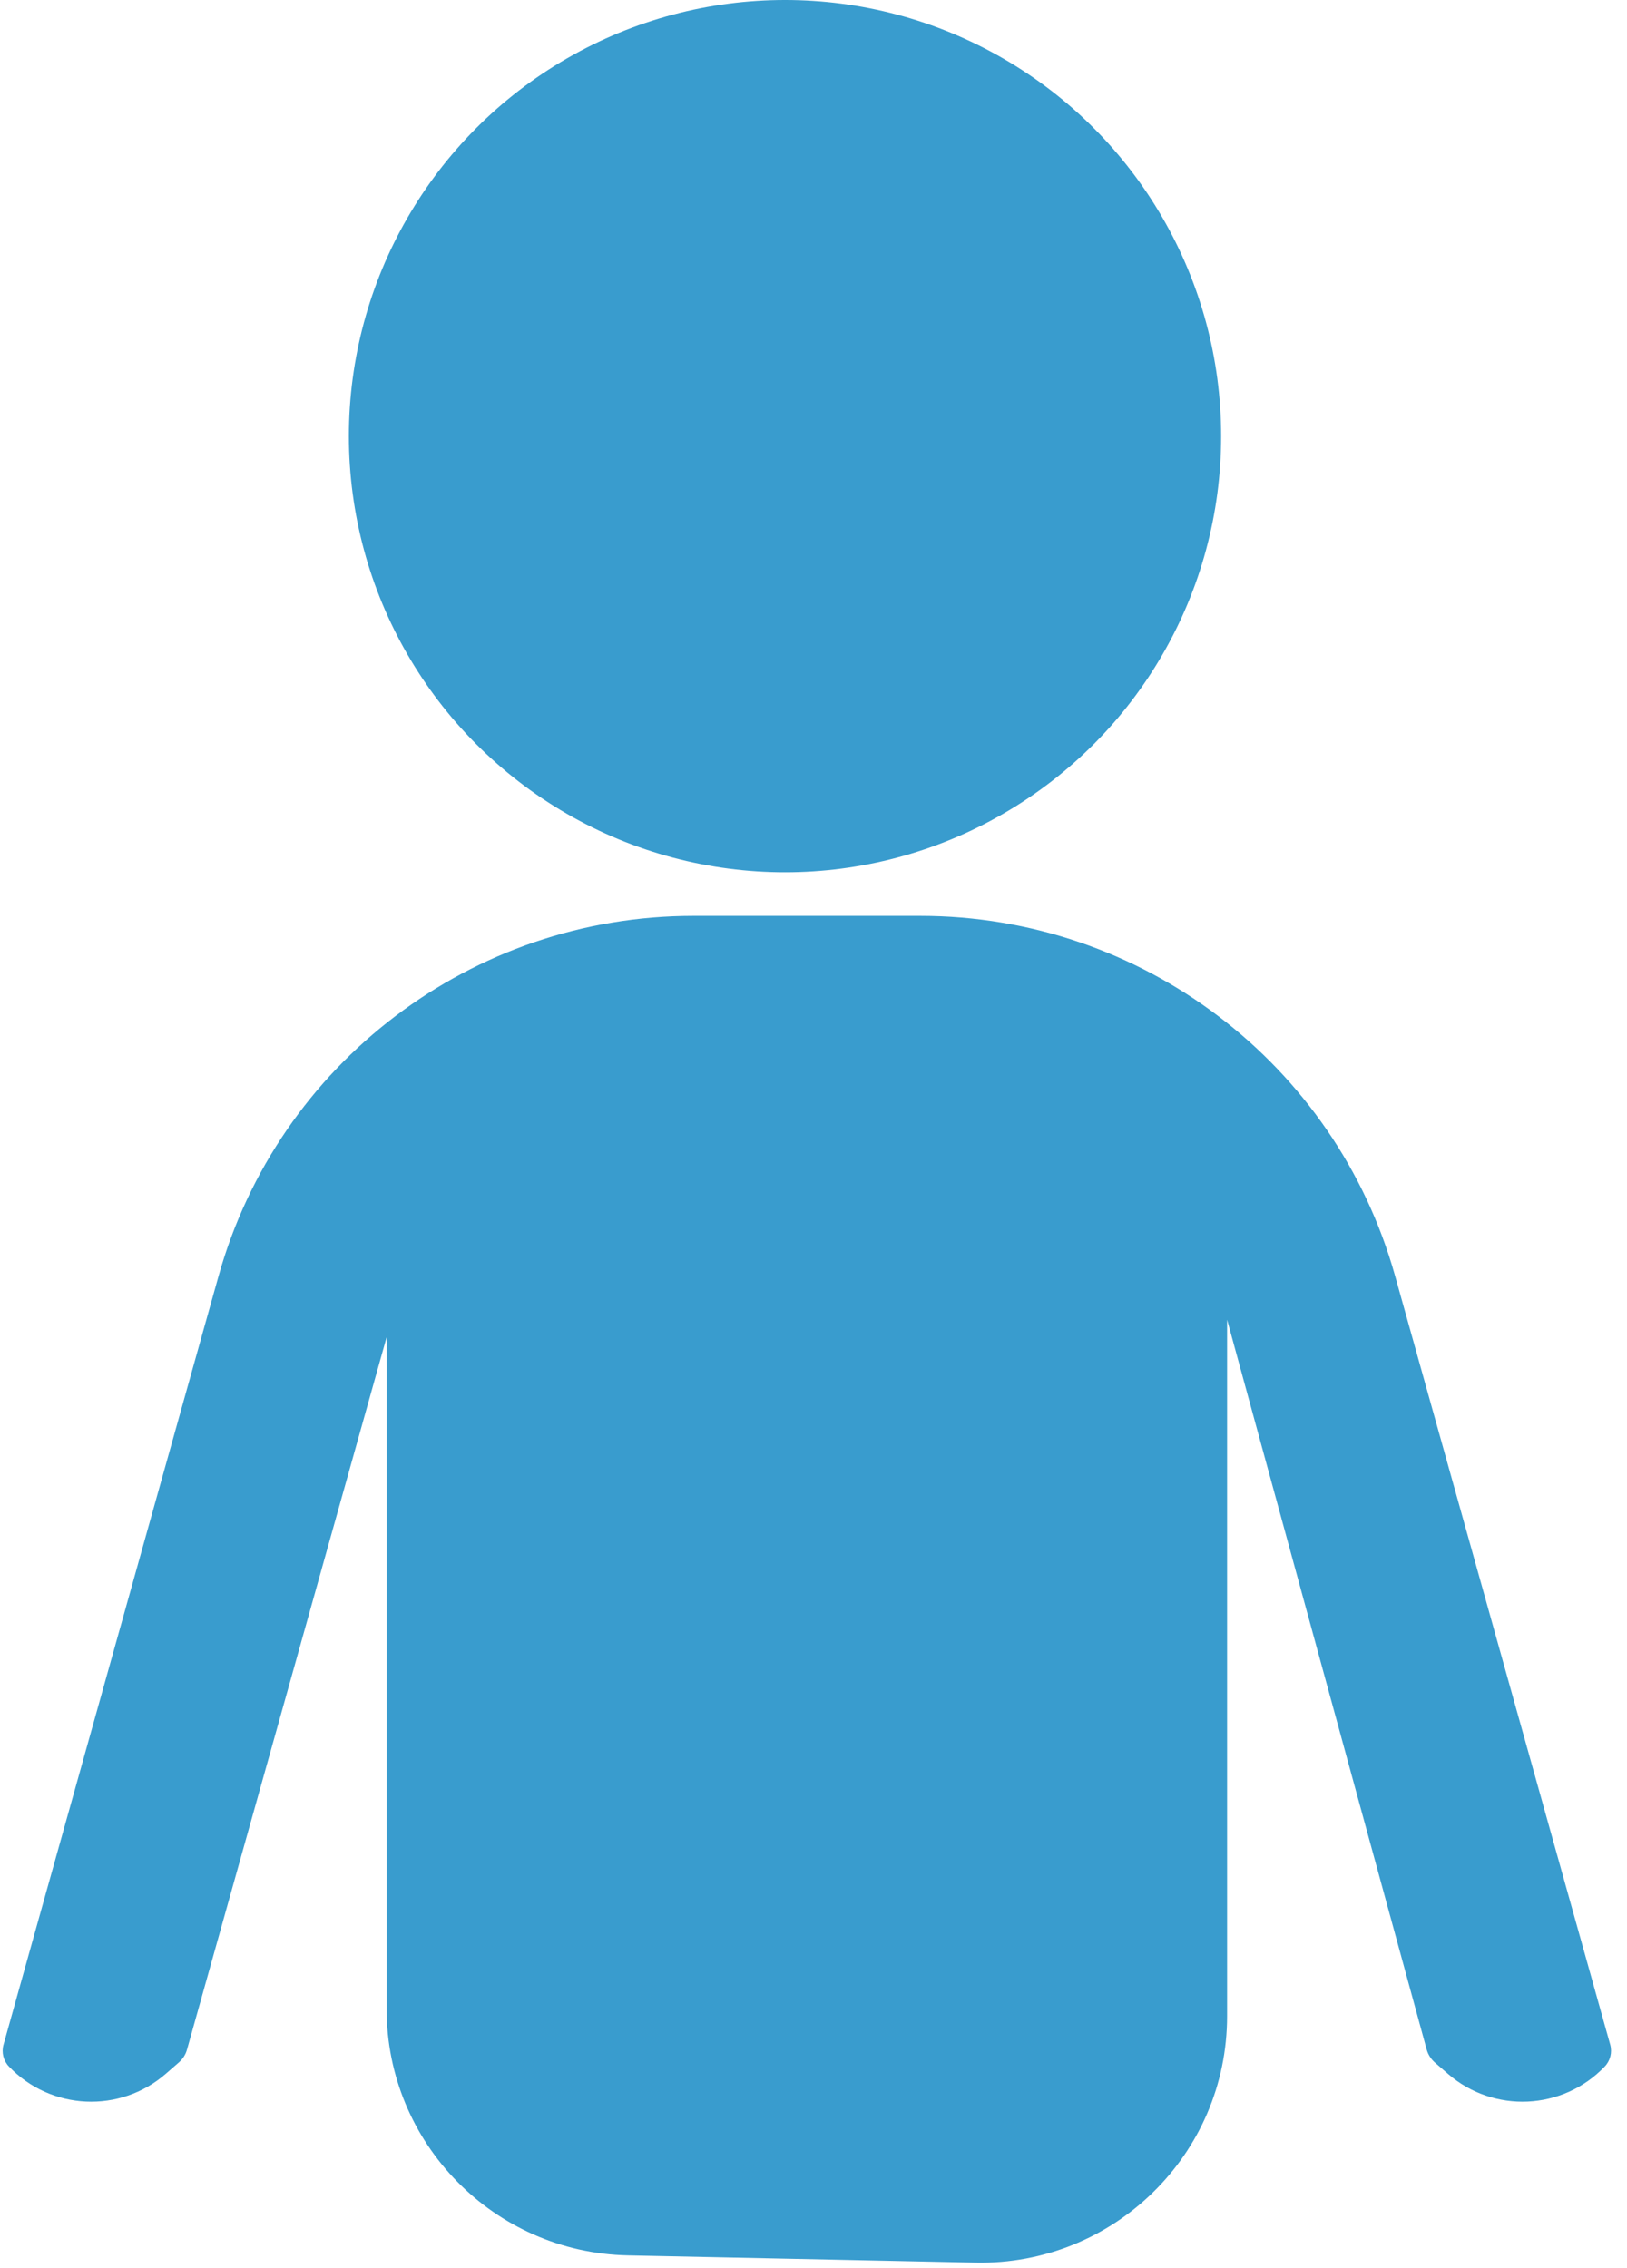
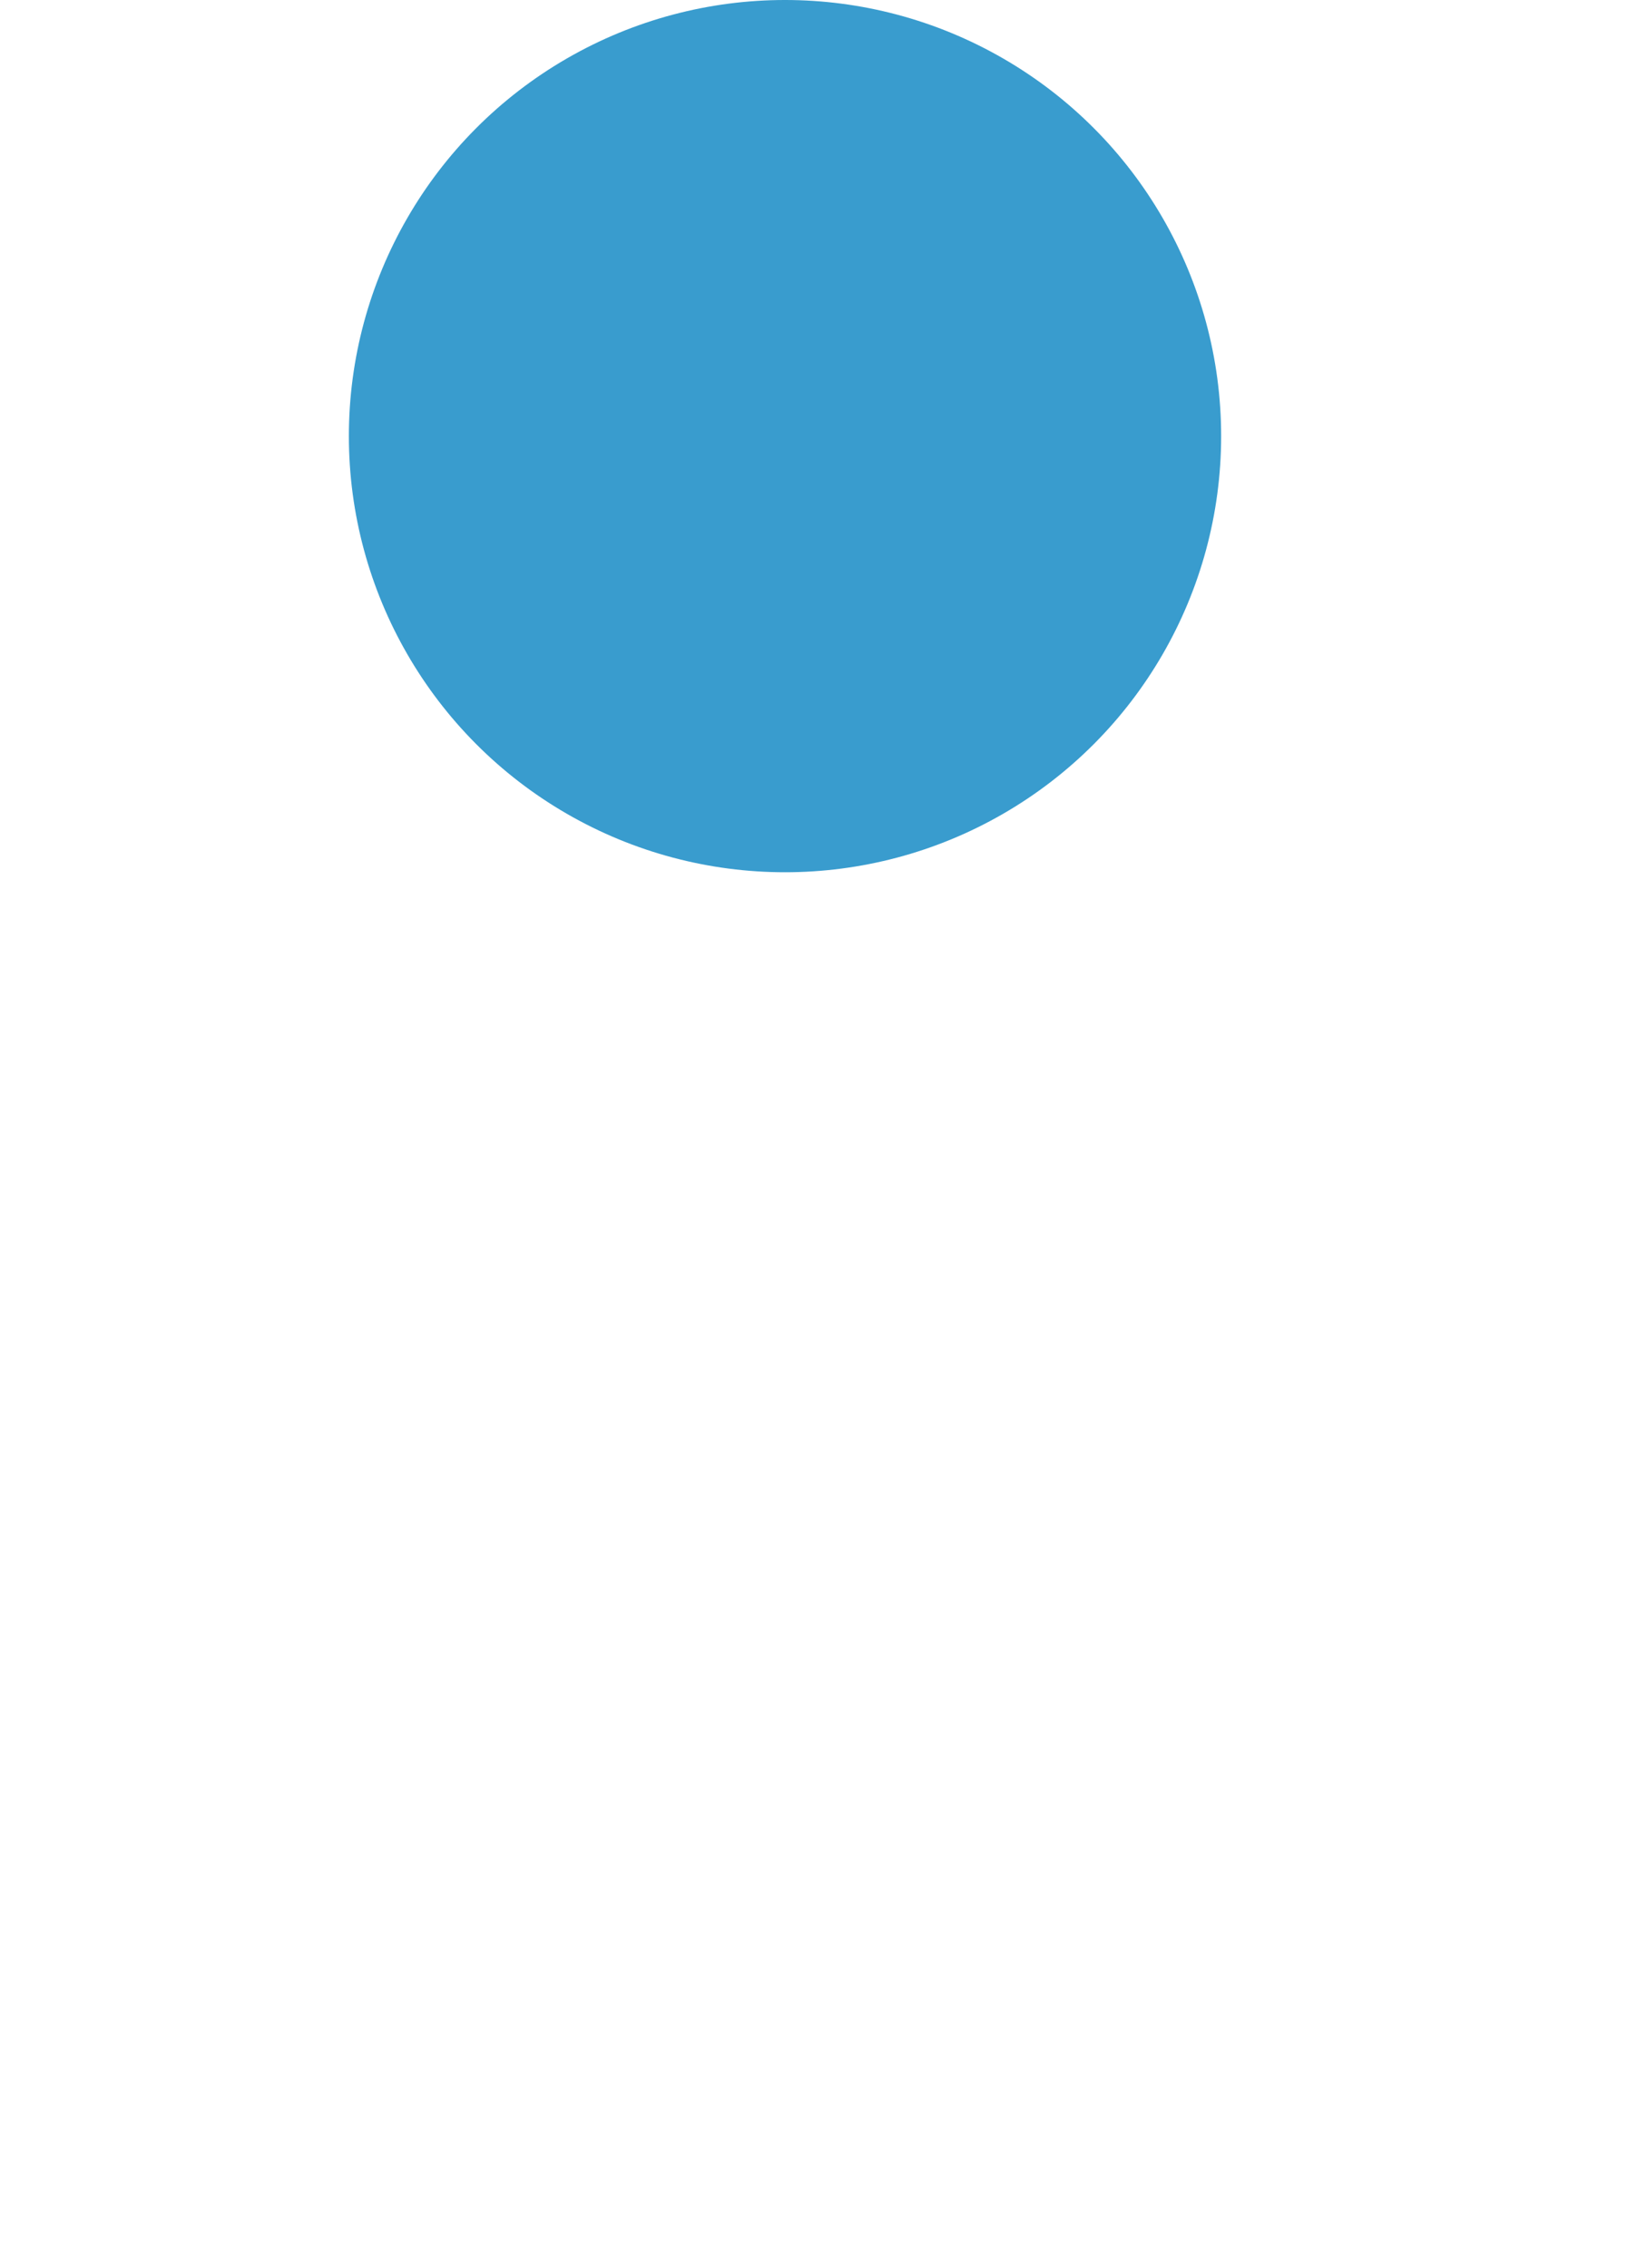
<svg xmlns="http://www.w3.org/2000/svg" width="33" height="46" viewBox="0 0 33 46" fill="none">
  <circle cx="15.922" cy="8.846" r="8.846" fill="#399CCE" />
-   <path d="M18.667 18.577H16.365H14.063C9.578 18.577 5.642 21.563 4.433 25.882L0.071 41.473C0.027 41.63 0.069 41.799 0.182 41.916C1.034 42.807 2.436 42.871 3.365 42.061L3.629 41.831C3.708 41.763 3.765 41.673 3.793 41.572L7.841 27.124V40.747C7.841 43.468 10.017 45.689 12.737 45.746L19.784 45.893C22.586 45.952 24.889 43.697 24.889 40.895V26.768L28.937 41.57C28.965 41.672 29.023 41.763 29.102 41.833L29.365 42.061C30.295 42.871 31.696 42.807 32.548 41.916C32.661 41.799 32.703 41.63 32.66 41.473L28.297 25.882C27.088 21.563 23.152 18.577 18.667 18.577Z" fill="#399CCE" />
</svg>